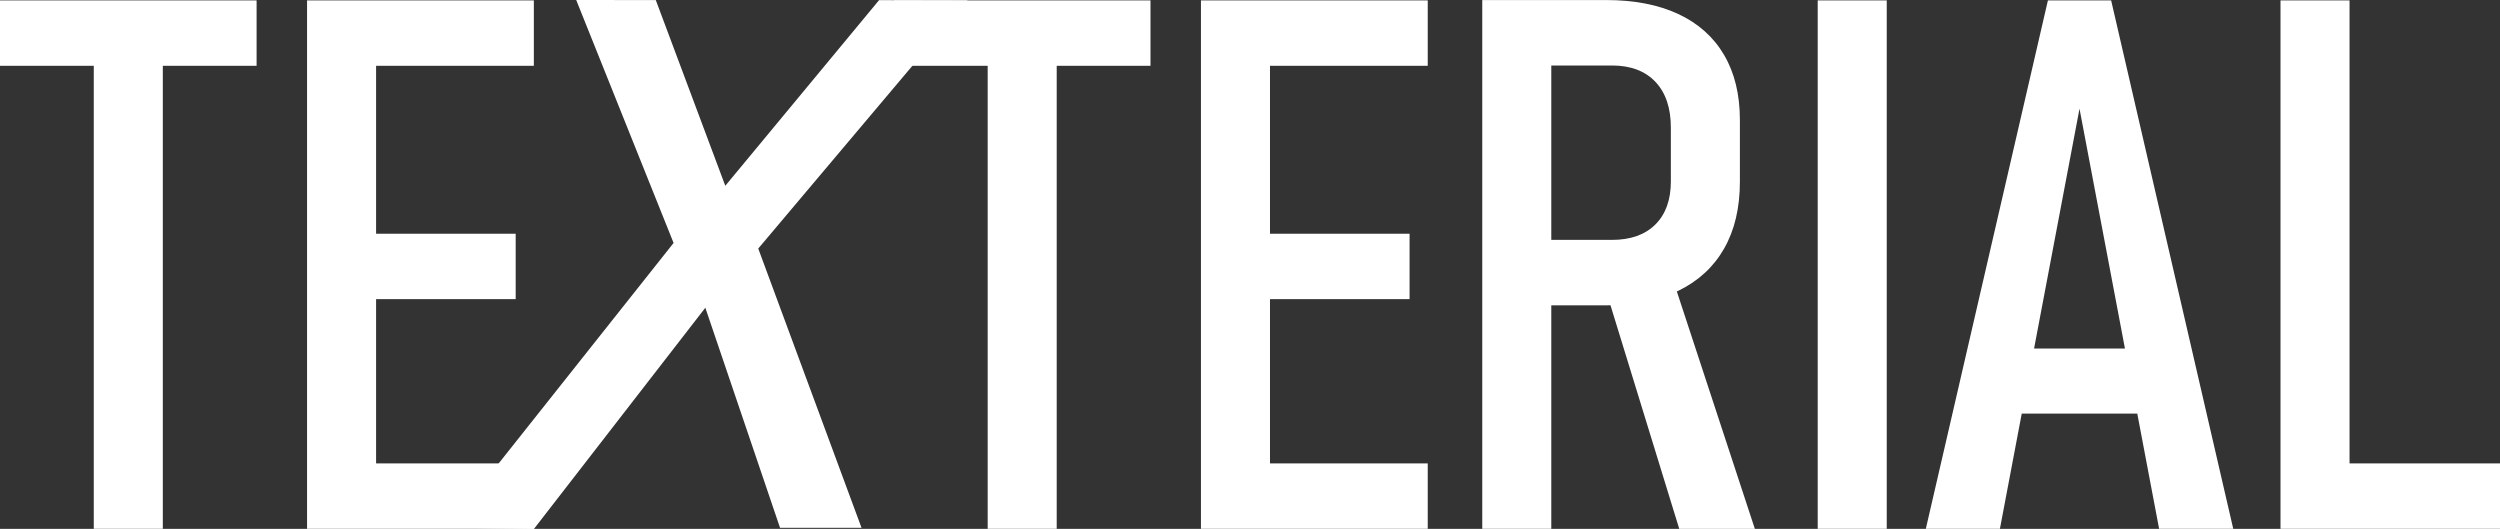
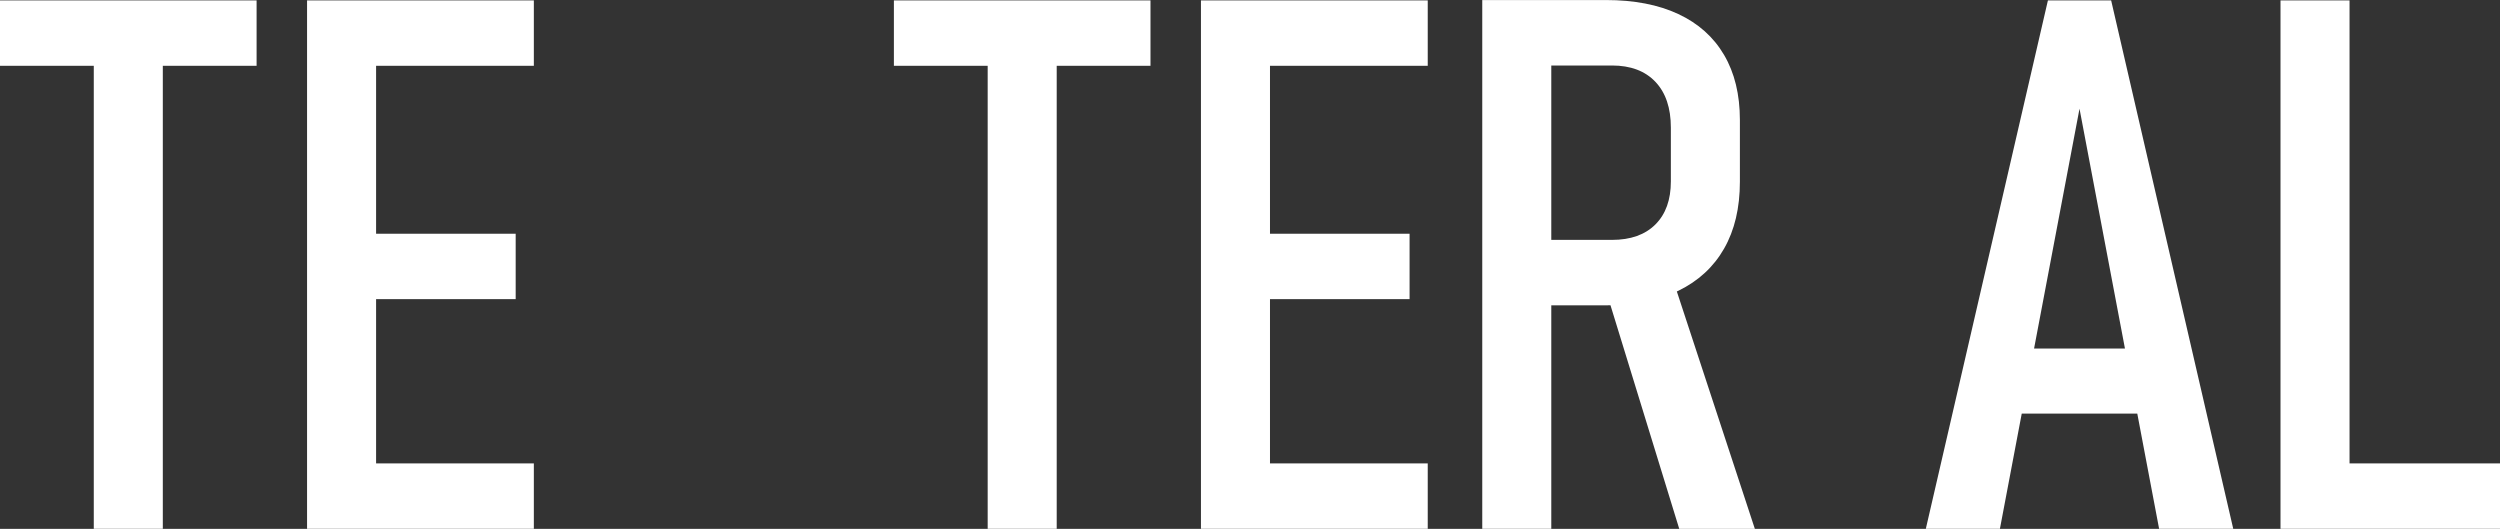
<svg xmlns="http://www.w3.org/2000/svg" id="Ebene_1" data-name="Ebene 1" viewBox="0 0 671.78 142.12">
  <rect x="0" y="0" width="671.78" height="142.12" fill="#333333" stroke="none" />
  <defs>
    <style>
      .cls-1 {
        stroke: #fff;
        stroke-width: 4px;
      }

      .cls-1, .cls-2 {
        fill: #fff;
      }
    </style>
  </defs>
  <g>
    <path class="cls-2" d="M0,17.69V.11h68.95v17.58H0ZM25.2,142.1V11.73h18.55v130.37h-18.55Z" />
    <path class="cls-2" d="M82.51,142.1V.11h18.55v141.99h-18.55ZM92.18,17.69V.11h51.27v17.58h-51.27ZM92.18,80.38v-17.58h46.39v17.58h-46.39ZM92.18,142.1v-17.58h51.27v17.58h-51.27Z" />
  </g>
  <g>
    <path class="cls-2" d="M240.2,17.69V.11h68.95v17.58h-68.95ZM265.4,142.1V11.73h18.55v130.37h-18.55Z" />
    <path class="cls-2" d="M322.71,142.1V.11h18.55v141.99h-18.55ZM332.38,17.69V.11h51.27v17.58h-51.27ZM332.38,80.38v-17.58h46.39v17.58h-46.39ZM332.38,142.1v-17.58h51.27v17.58h-51.27Z" />
    <path class="cls-2" d="M398.3,142.1V.01h18.55v142.09h-18.55ZM406.99,82.04v-17.58h26.17c5.01,0,8.9-1.38,11.67-4.15,2.77-2.77,4.15-6.62,4.15-11.57v-14.45c0-5.27-1.38-9.38-4.15-12.3s-6.66-4.39-11.67-4.39h-26.17V.01h24.51c7.62,0,14.11,1.25,19.48,3.76,5.37,2.51,9.47,6.17,12.3,10.99,2.83,4.82,4.25,10.64,4.25,17.48v16.6c0,7.03-1.42,13.02-4.25,17.97-2.83,4.95-6.93,8.72-12.3,11.33-5.37,2.6-11.87,3.91-19.48,3.91h-24.51ZM451.23,142.1l-19.82-64.45,17.48-4.49,22.66,68.95h-20.31Z" />
-     <path class="cls-2" d="M506.99.11v141.99h-18.55V.11h18.55Z" />
    <path class="cls-2" d="M517.49,142.1L550.3.11h16.99l32.81,141.99h-19.92l-21.39-112.89-21.39,112.89h-19.92ZM538.48,111.14v-17.48h42.09v17.48h-42.09Z" />
    <path class="cls-2" d="M612.8,142.1V.11h18.55v141.99h-18.55ZM622.76,142.1v-17.58h49.02v17.58h-49.02Z" />
  </g>
-   <path class="cls-1" d="M228.63,139.83h-17.59l-20.81-61.3-47.71,61.57-18.11-.27,58.88-74.21L157.79,2l17.04.02,19.4,51.84L237.16,2.04l18.55.04-54.24,64.31,27.16,73.44Z" />
</svg>